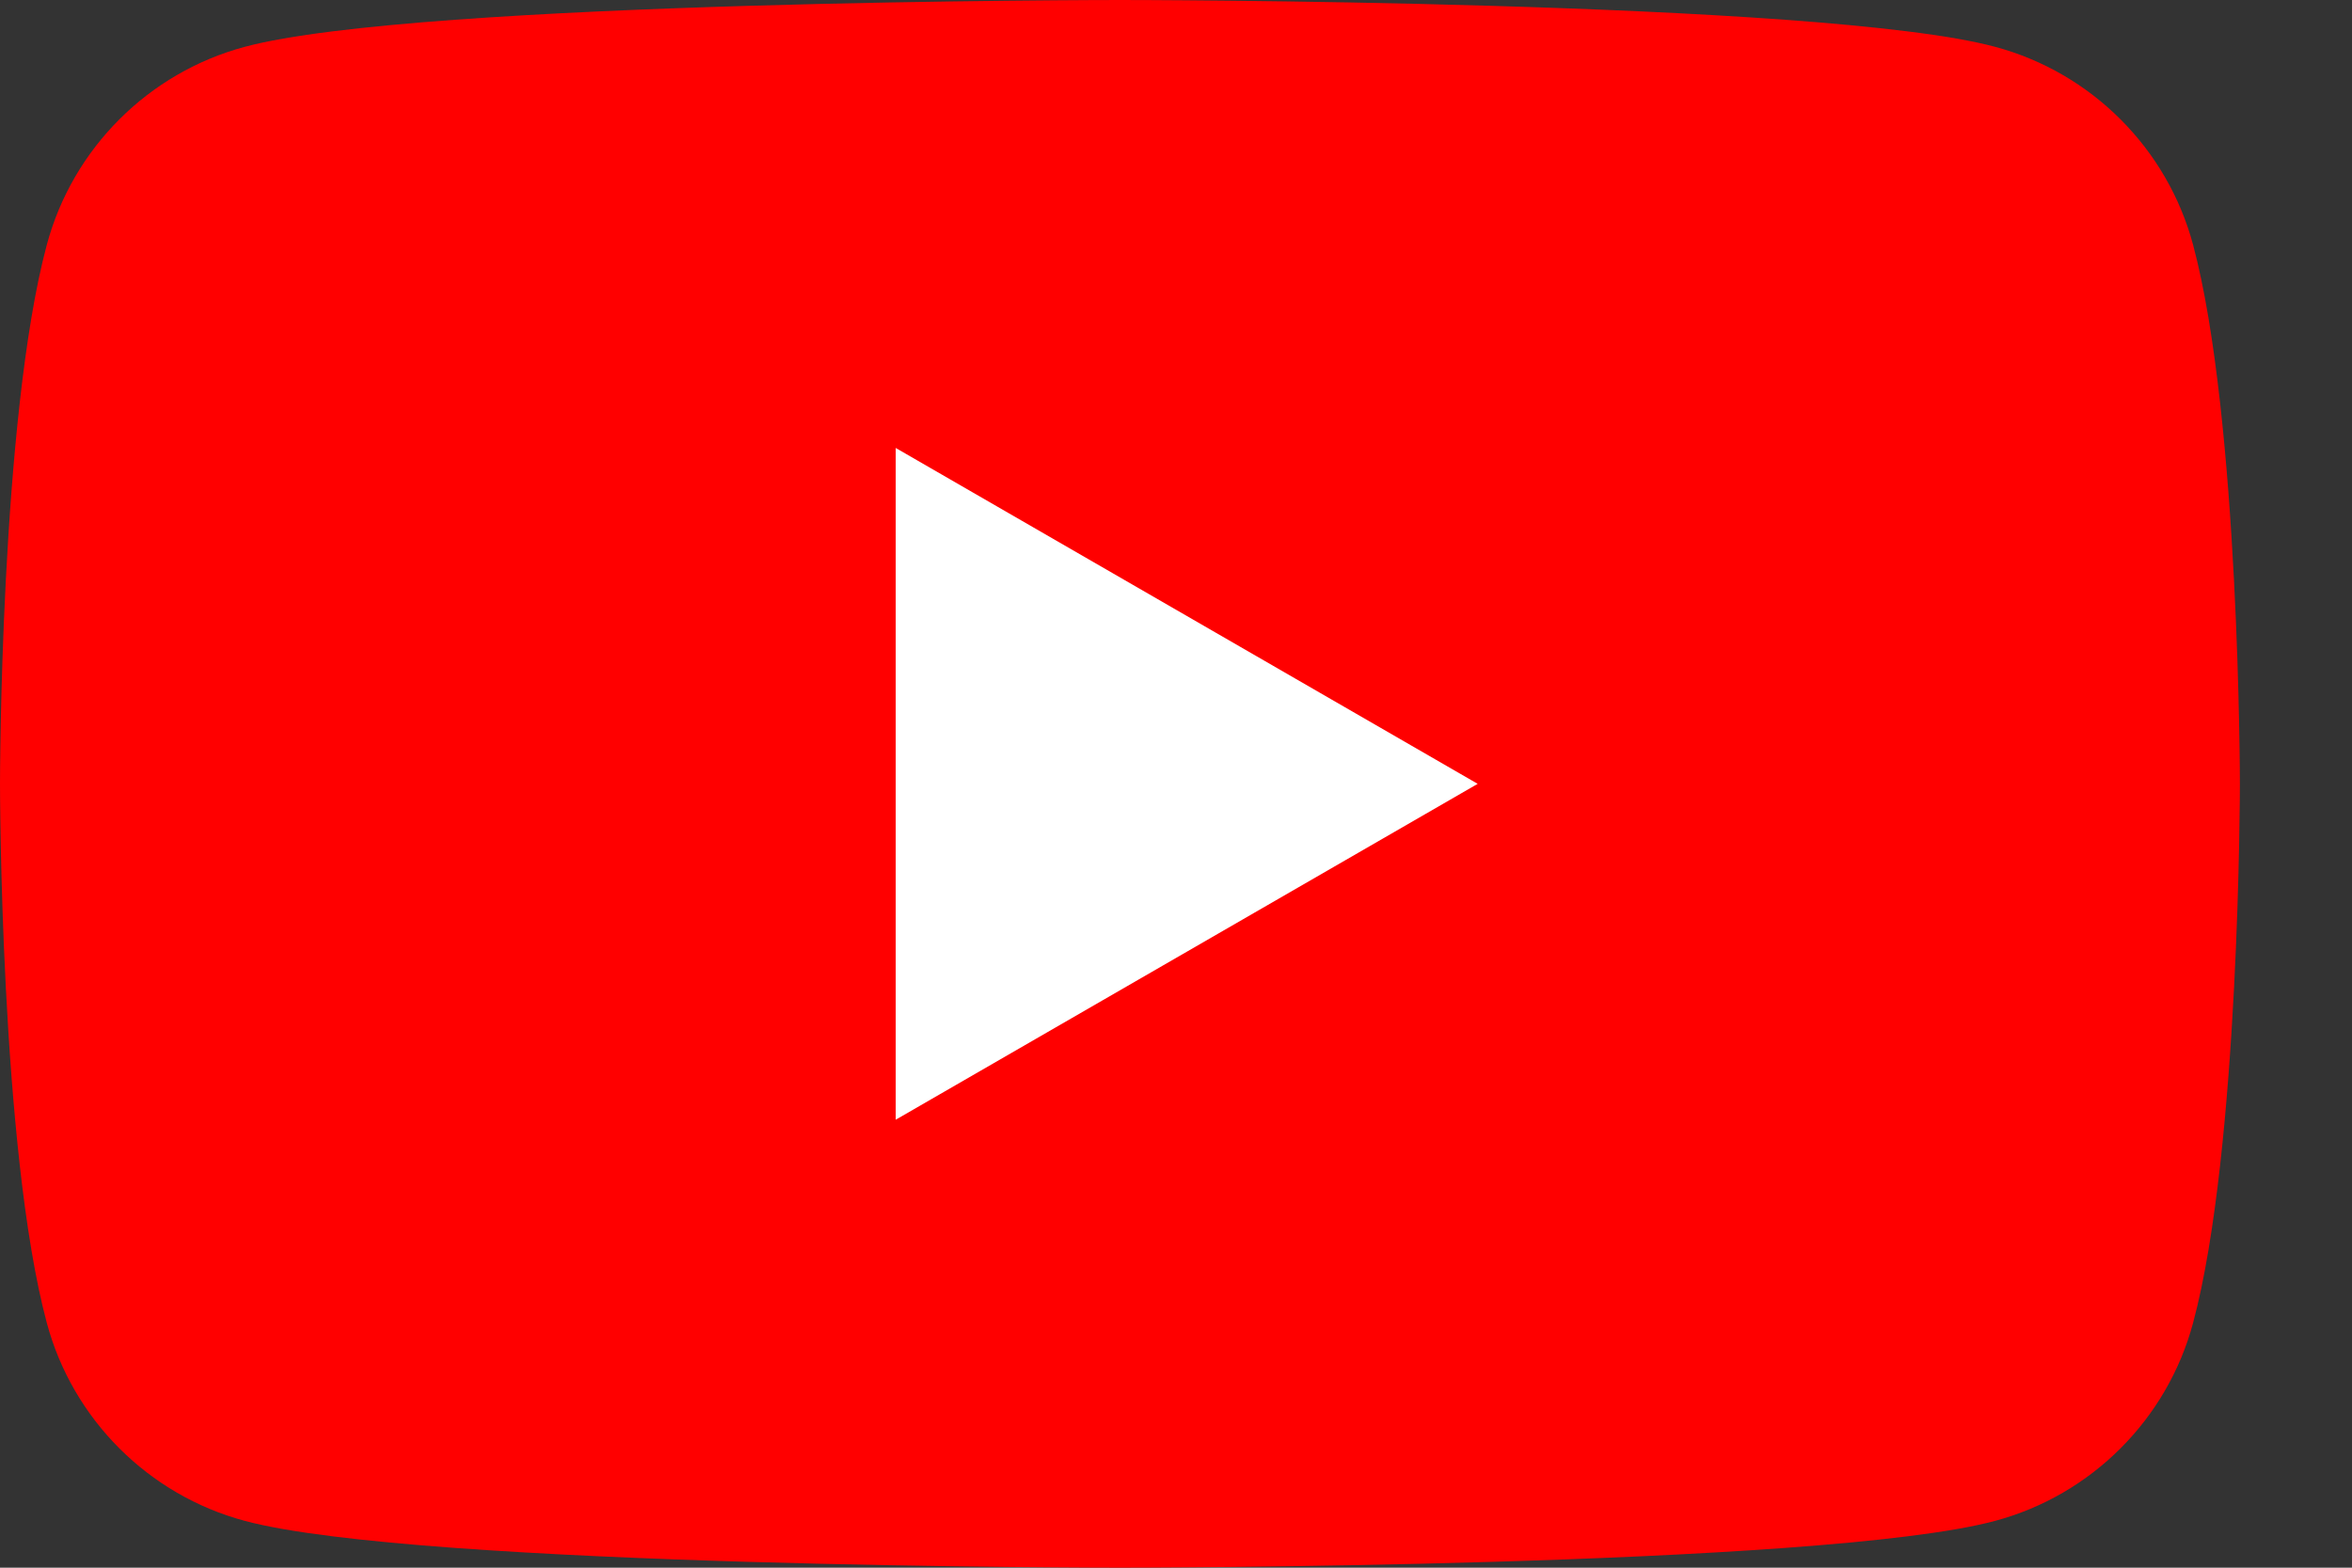
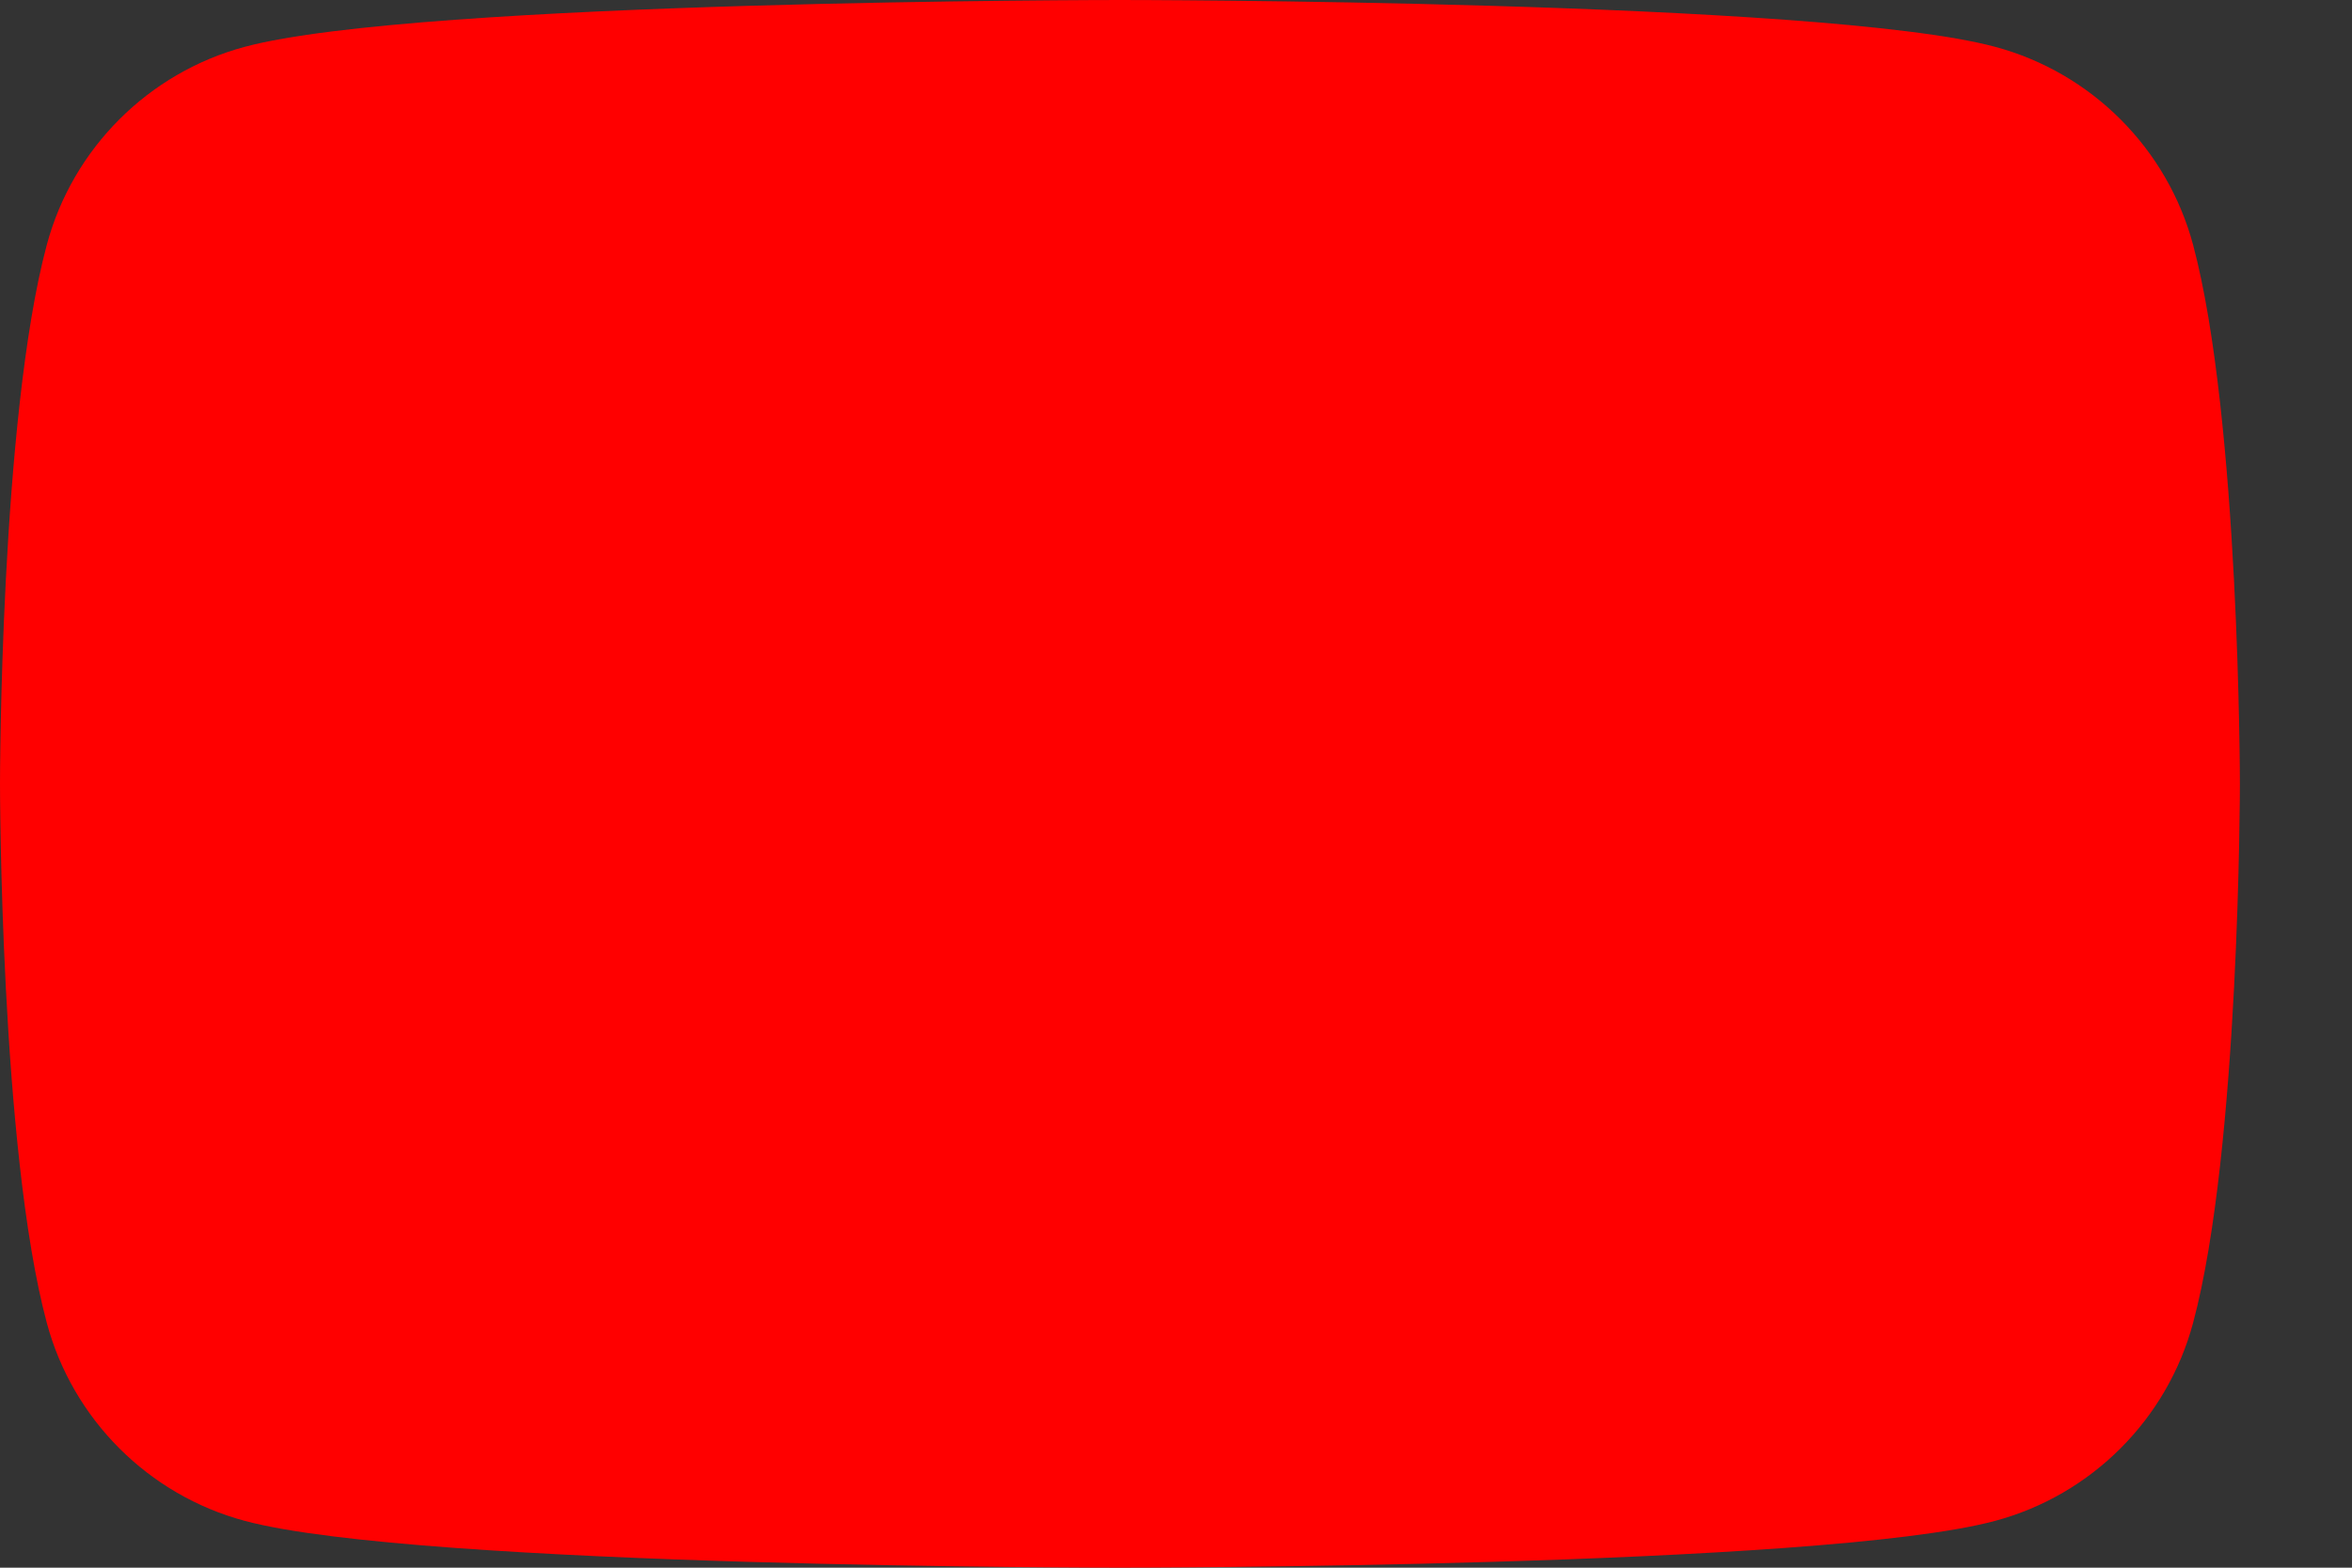
<svg xmlns="http://www.w3.org/2000/svg" id="yt-logo-updated-svg_yt3" class="external-icon" focusable="false" style="pointer-events: none; display: inherit; width: 100%; height: 100%;" viewBox="0 0 30 20">
  <rect x="0" y="0" width="30" height="20" fill="#333333" stroke="none" />
  <svg id="yt-logo-updated_yt3" preserveAspectRatio="xMidYMid meet" viewBox="0 0 30 20">
    <g>
      <path d="M27.973 3.123C27.643 1.893 26.677 0.927 25.447 0.597C23.22 2.24288e-07 14.285 0 14.285 0C14.285 0 5.35 2.24288e-07 3.123 0.597C1.893 0.927 0.927 1.893 0.597 3.123C2.24288e-07 5.35 0 10 0 10C0 10 2.24288e-07 14.65 0.597 16.877C0.927 18.107 1.893 19.073 3.123 19.403C5.35 20 14.285 20 14.285 20C14.285 20 23.22 20 25.447 19.403C26.677 19.073 27.643 18.107 27.973 16.877C28.57 14.65 28.57 10 28.57 10C28.57 10 28.568 5.35 27.973 3.123Z" fill="#FF0000" />
-       <path d="M11.425 14.285L18.848 10L11.425 5.715V14.285Z" fill="white" />
    </g>
  </svg>
</svg>